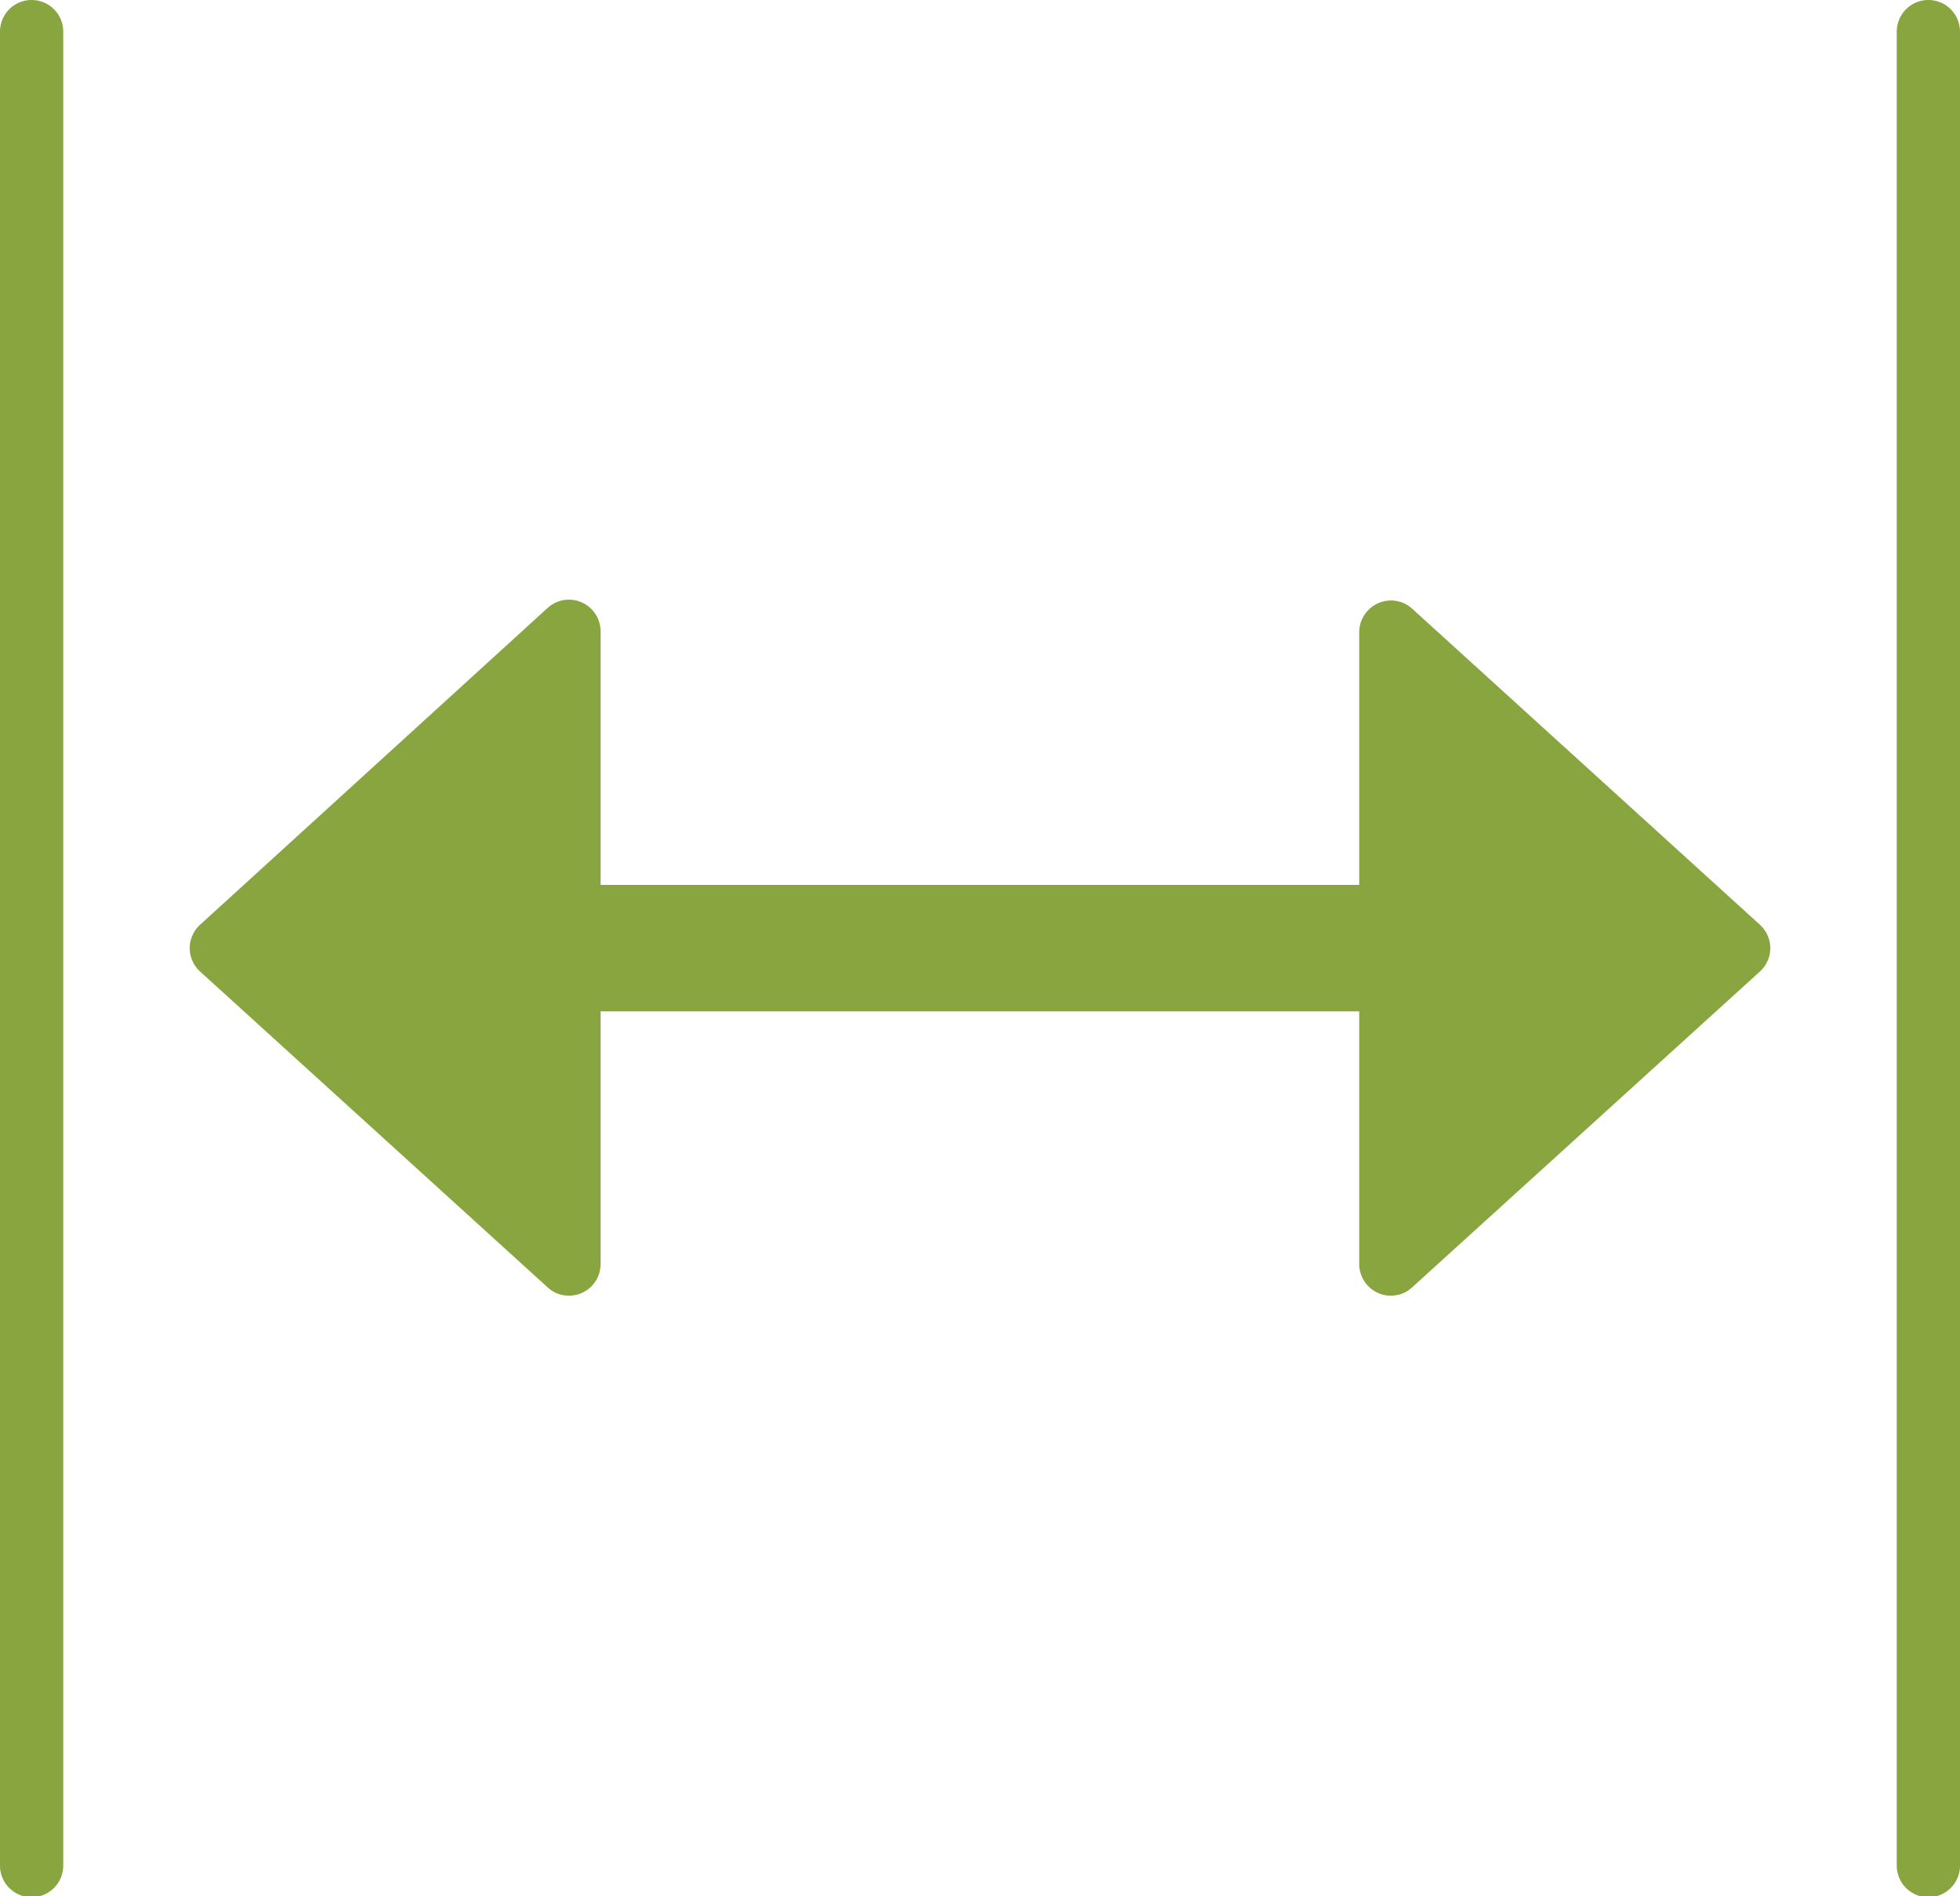
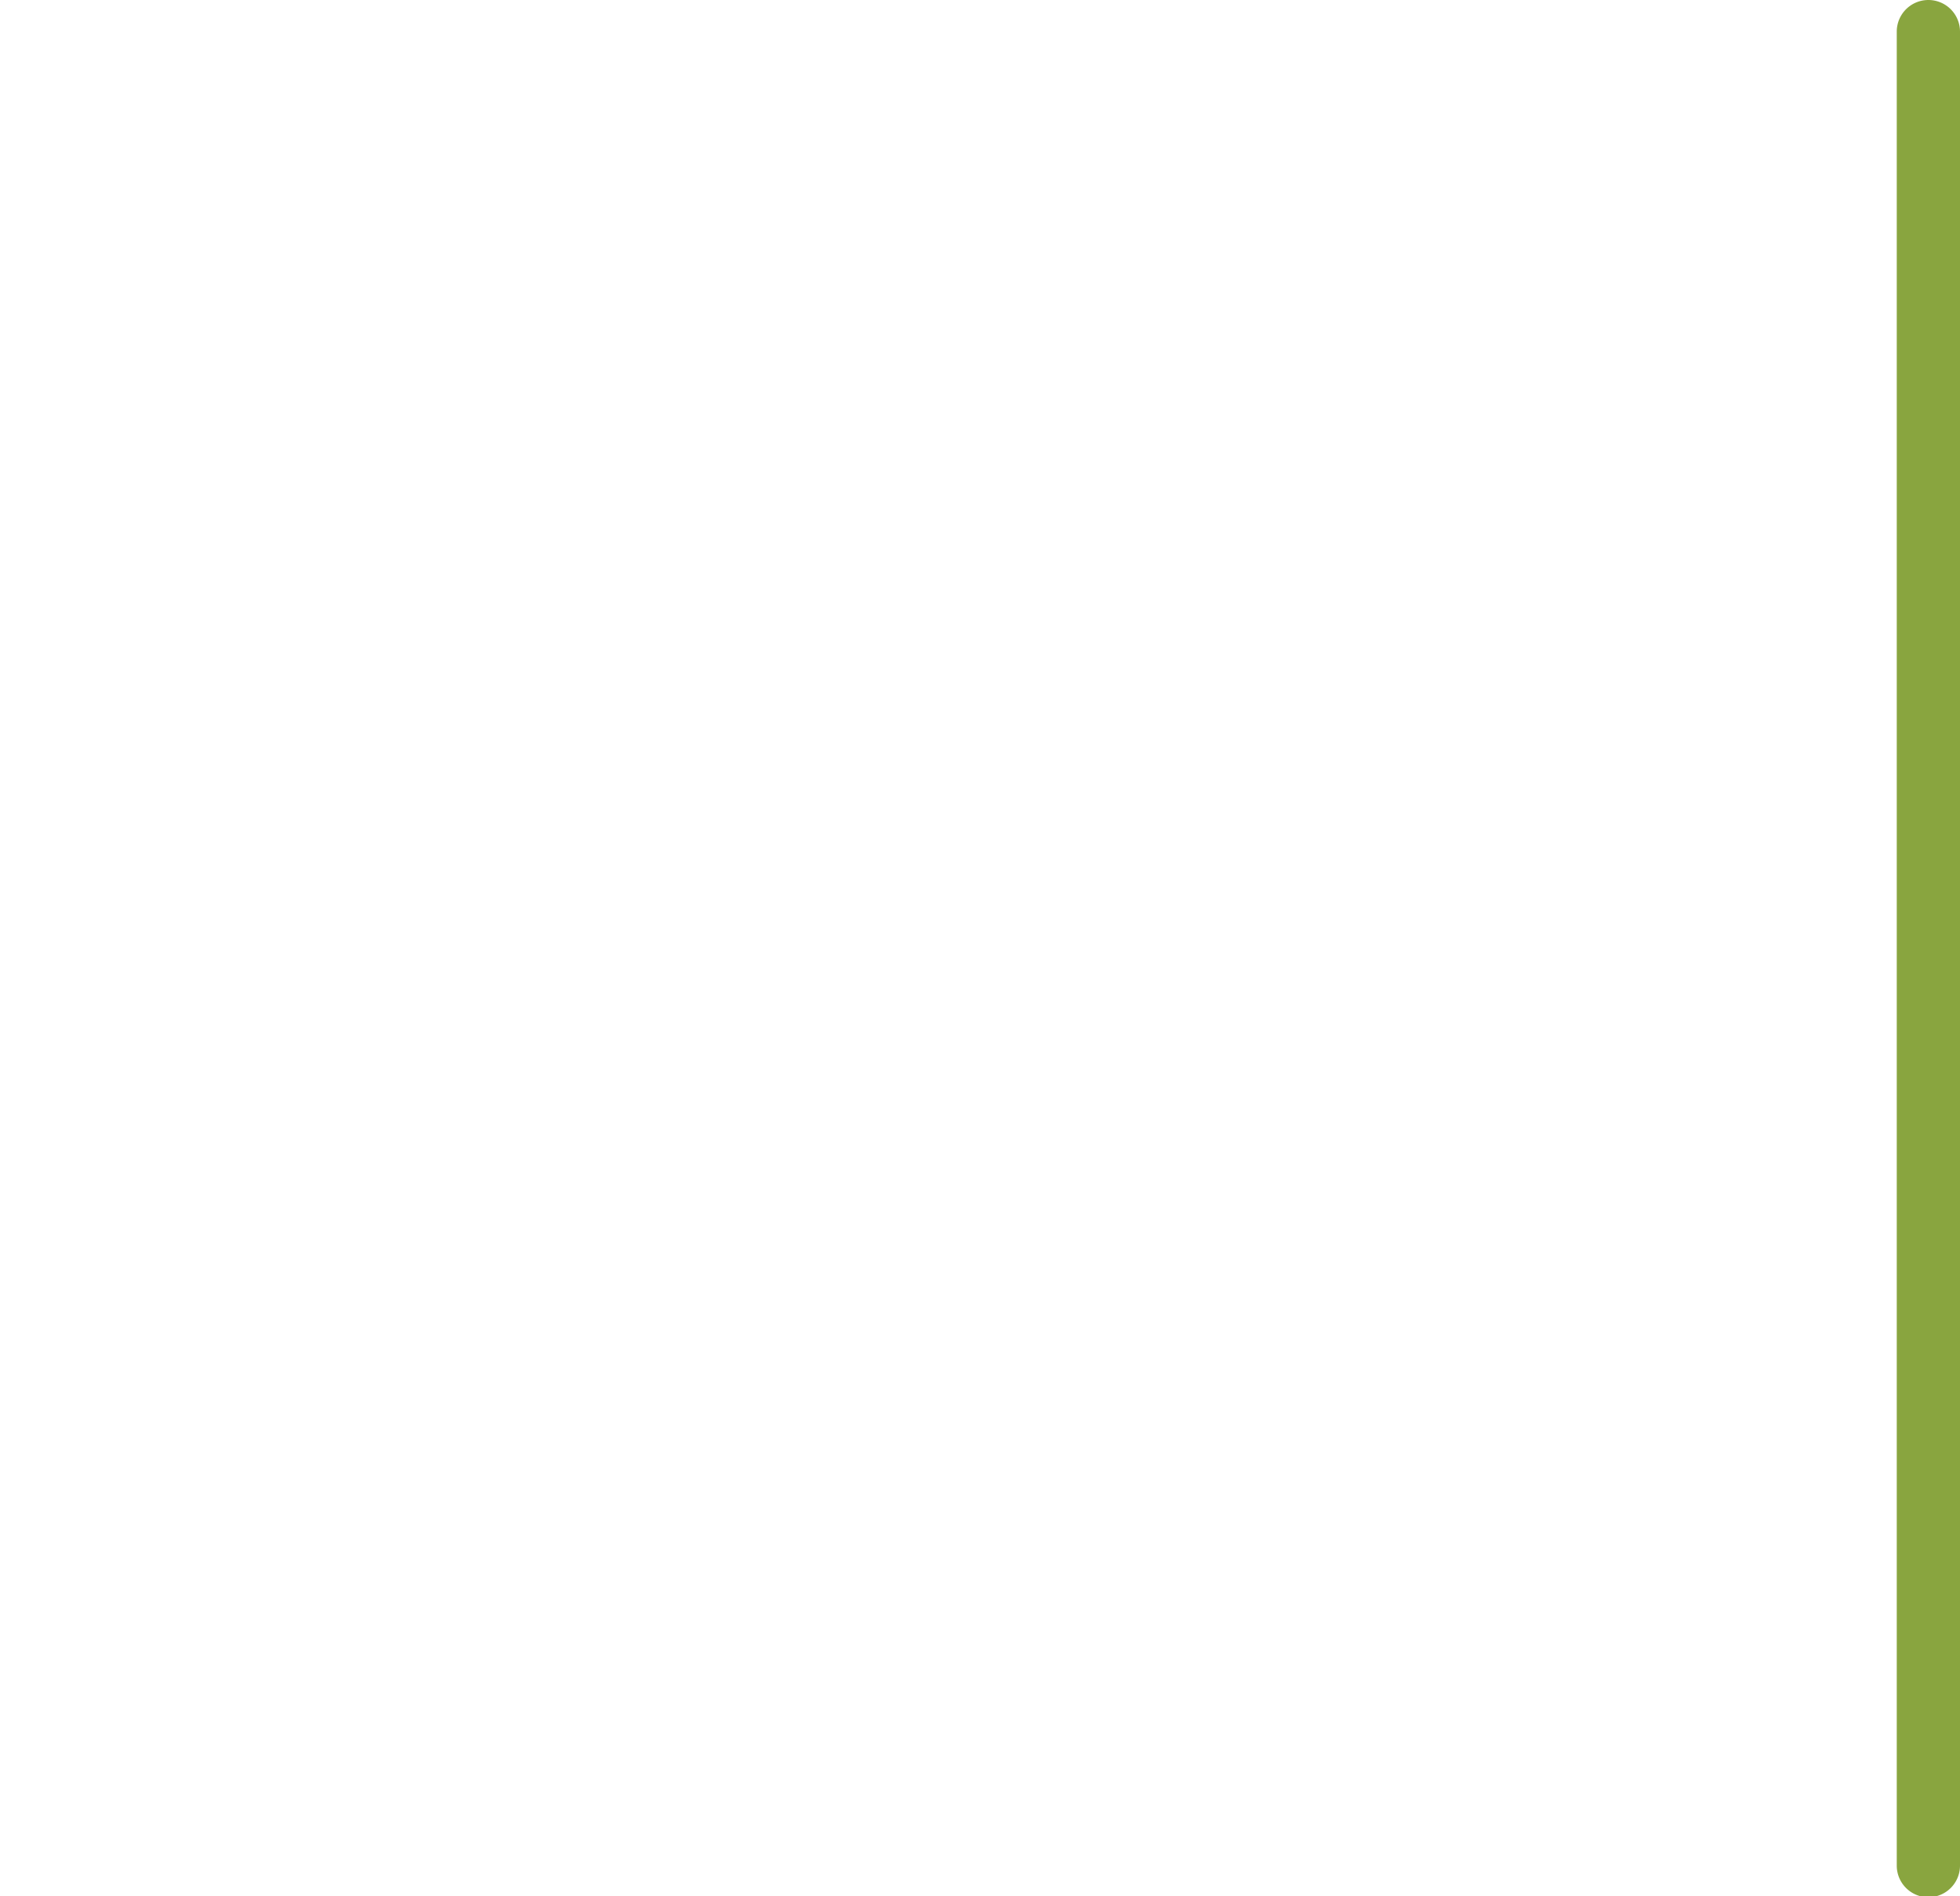
<svg xmlns="http://www.w3.org/2000/svg" viewBox="0 0 81.2 78.58">
  <defs>
    <style>.cls-1{fill:#89a53f;}</style>
  </defs>
  <title>per-learn</title>
  <g id="Layer_2" data-name="Layer 2">
    <g id="elements">
-       <path class="cls-1" d="M2.62,1.31A1.31,1.31,0,0,0,0,1.31v76a1.31,1.31,0,0,0,2.62,0Z" />
      <path class="cls-1" d="M79.89,0a1.31,1.31,0,0,0-1.31,1.31v76a1.31,1.31,0,0,0,2.62,0v-76A1.31,1.31,0,0,0,79.89,0Z" />
-       <path class="cls-1" d="M72.91,38.32,58.5,25.22A1.3,1.3,0,0,0,57.09,25a1.32,1.32,0,0,0-.78,1.2V36.67H24.88V26.19a1.31,1.31,0,0,0-2.19-1L8.29,38.32a1.31,1.31,0,0,0,0,1.94l14.4,13.09a1.28,1.28,0,0,0,.88.34,1.23,1.23,0,0,0,.53-.11,1.3,1.3,0,0,0,.78-1.2V41.91H56.31V52.38a1.32,1.32,0,0,0,.78,1.2,1.23,1.23,0,0,0,.53.11,1.26,1.26,0,0,0,.88-.34L72.91,40.26a1.31,1.31,0,0,0,0-1.94Z" />
    </g>
  </g>
</svg>